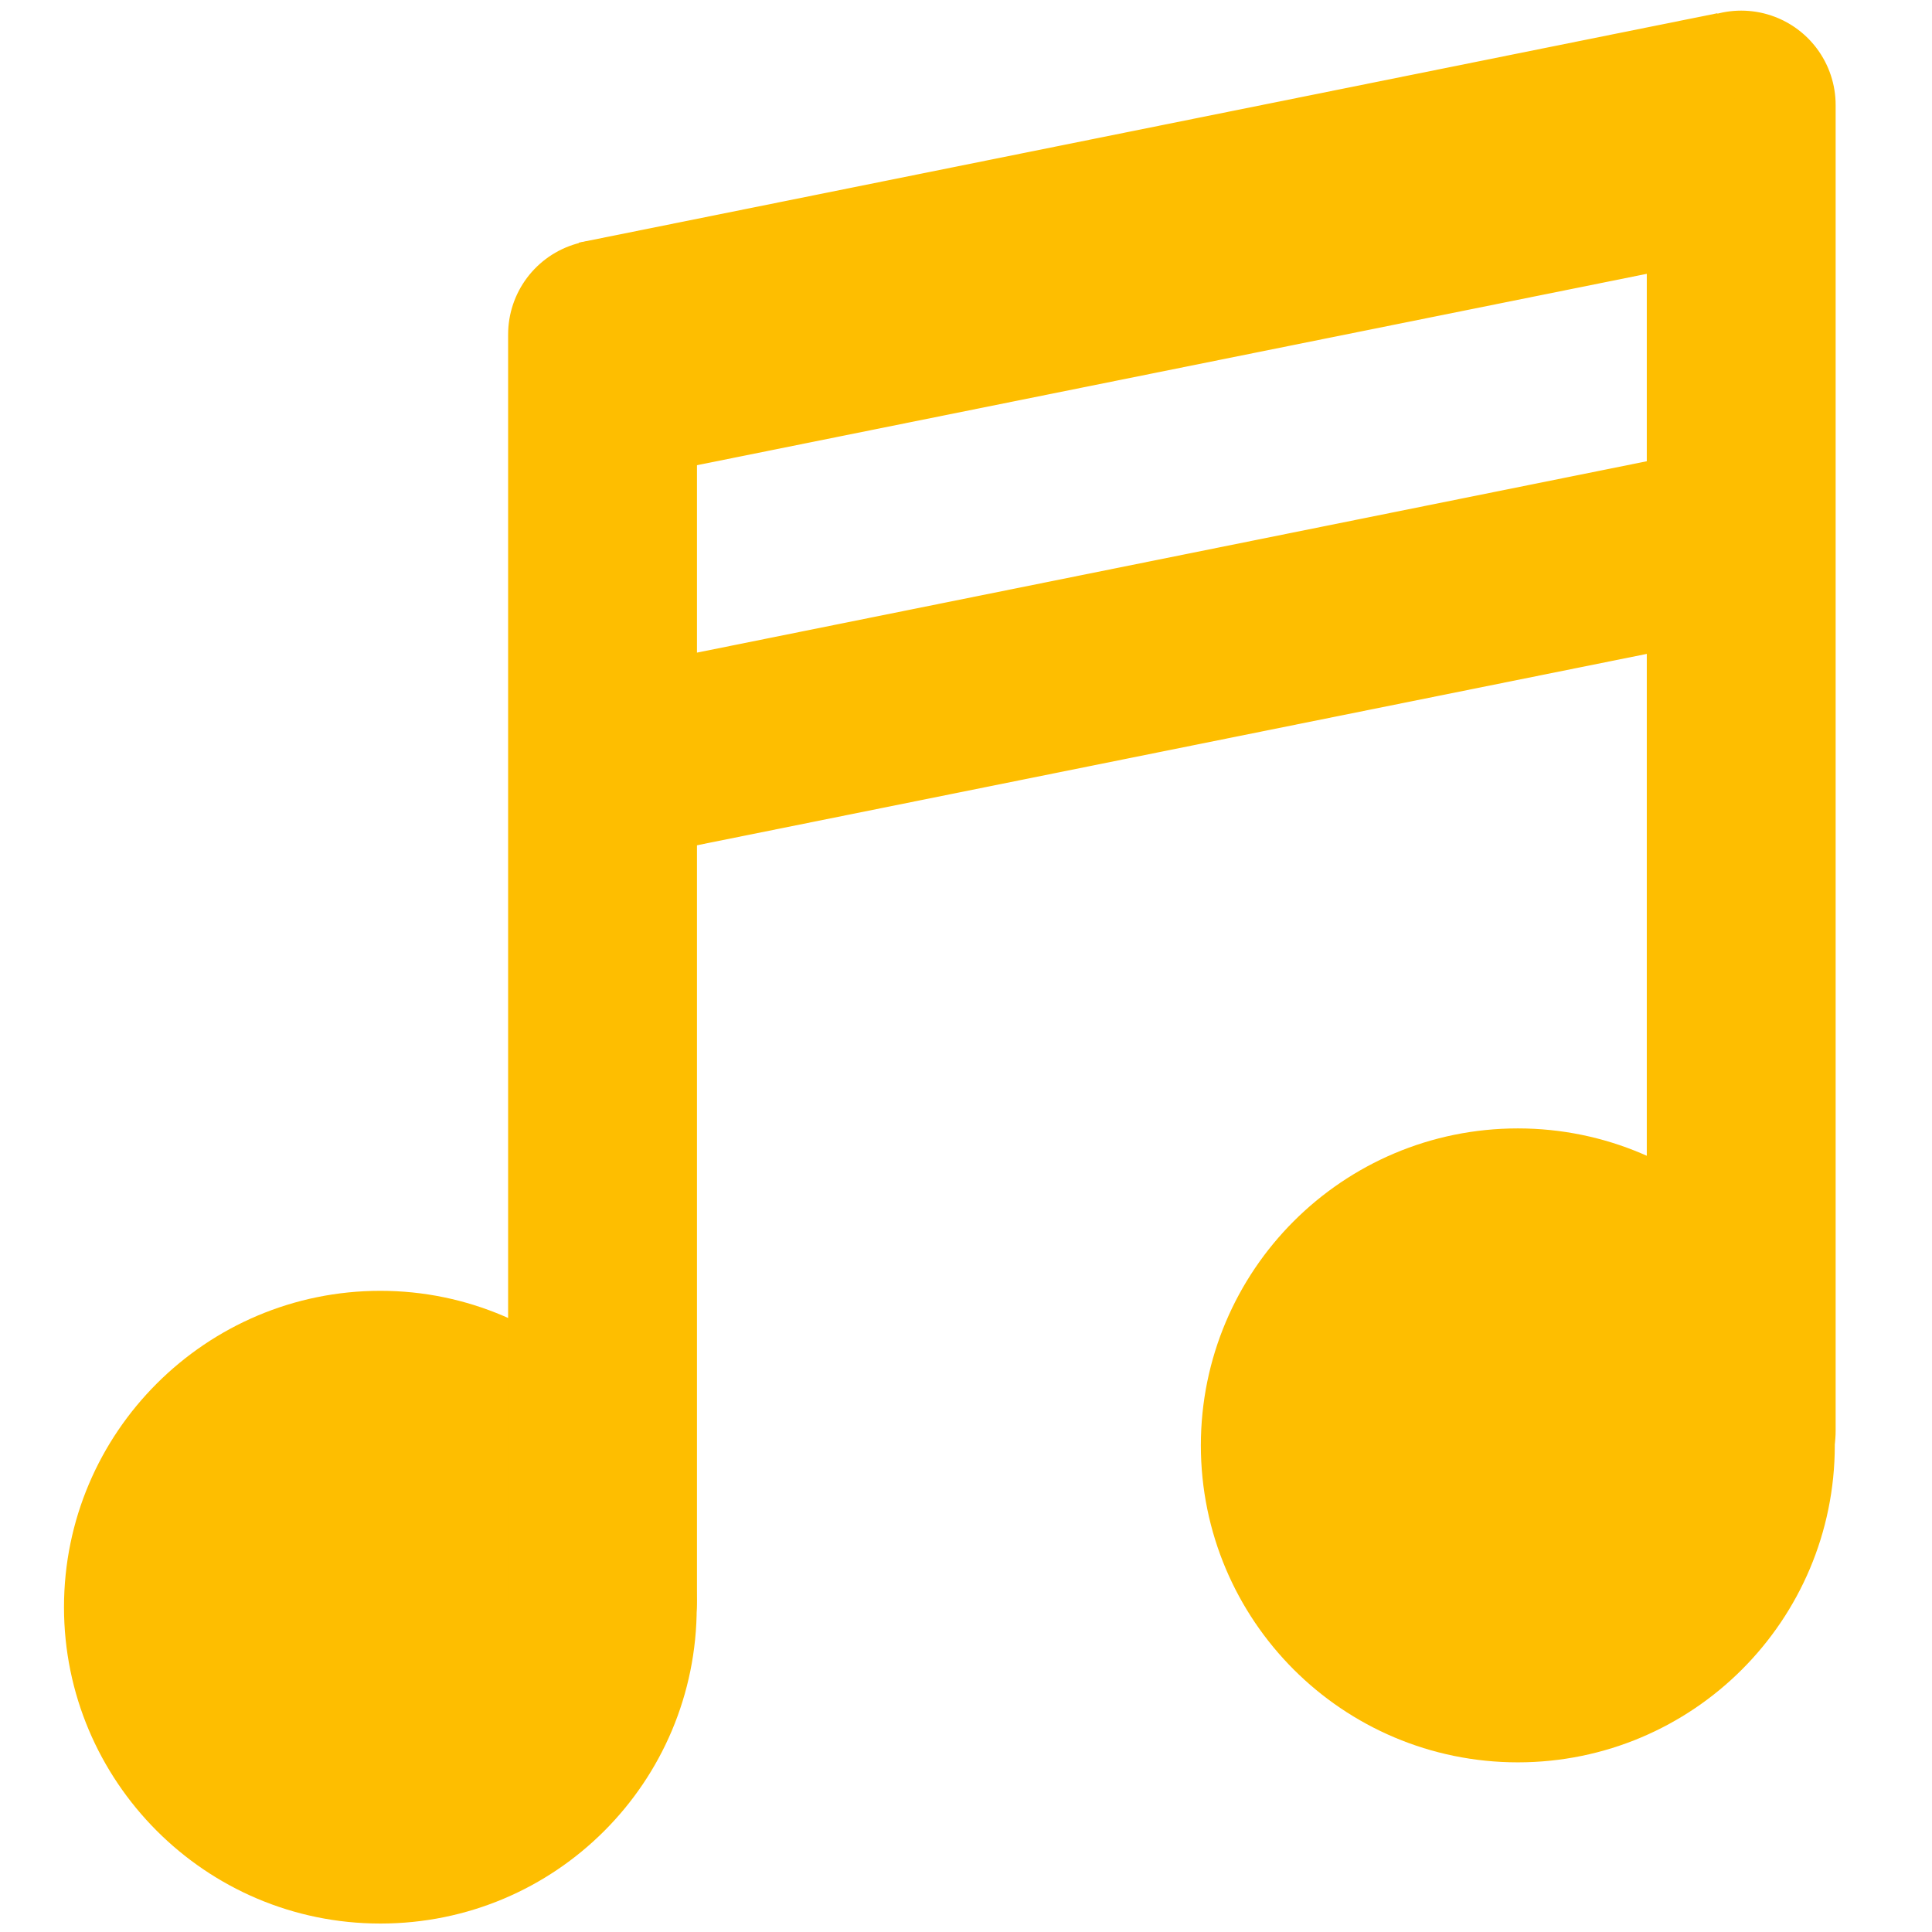
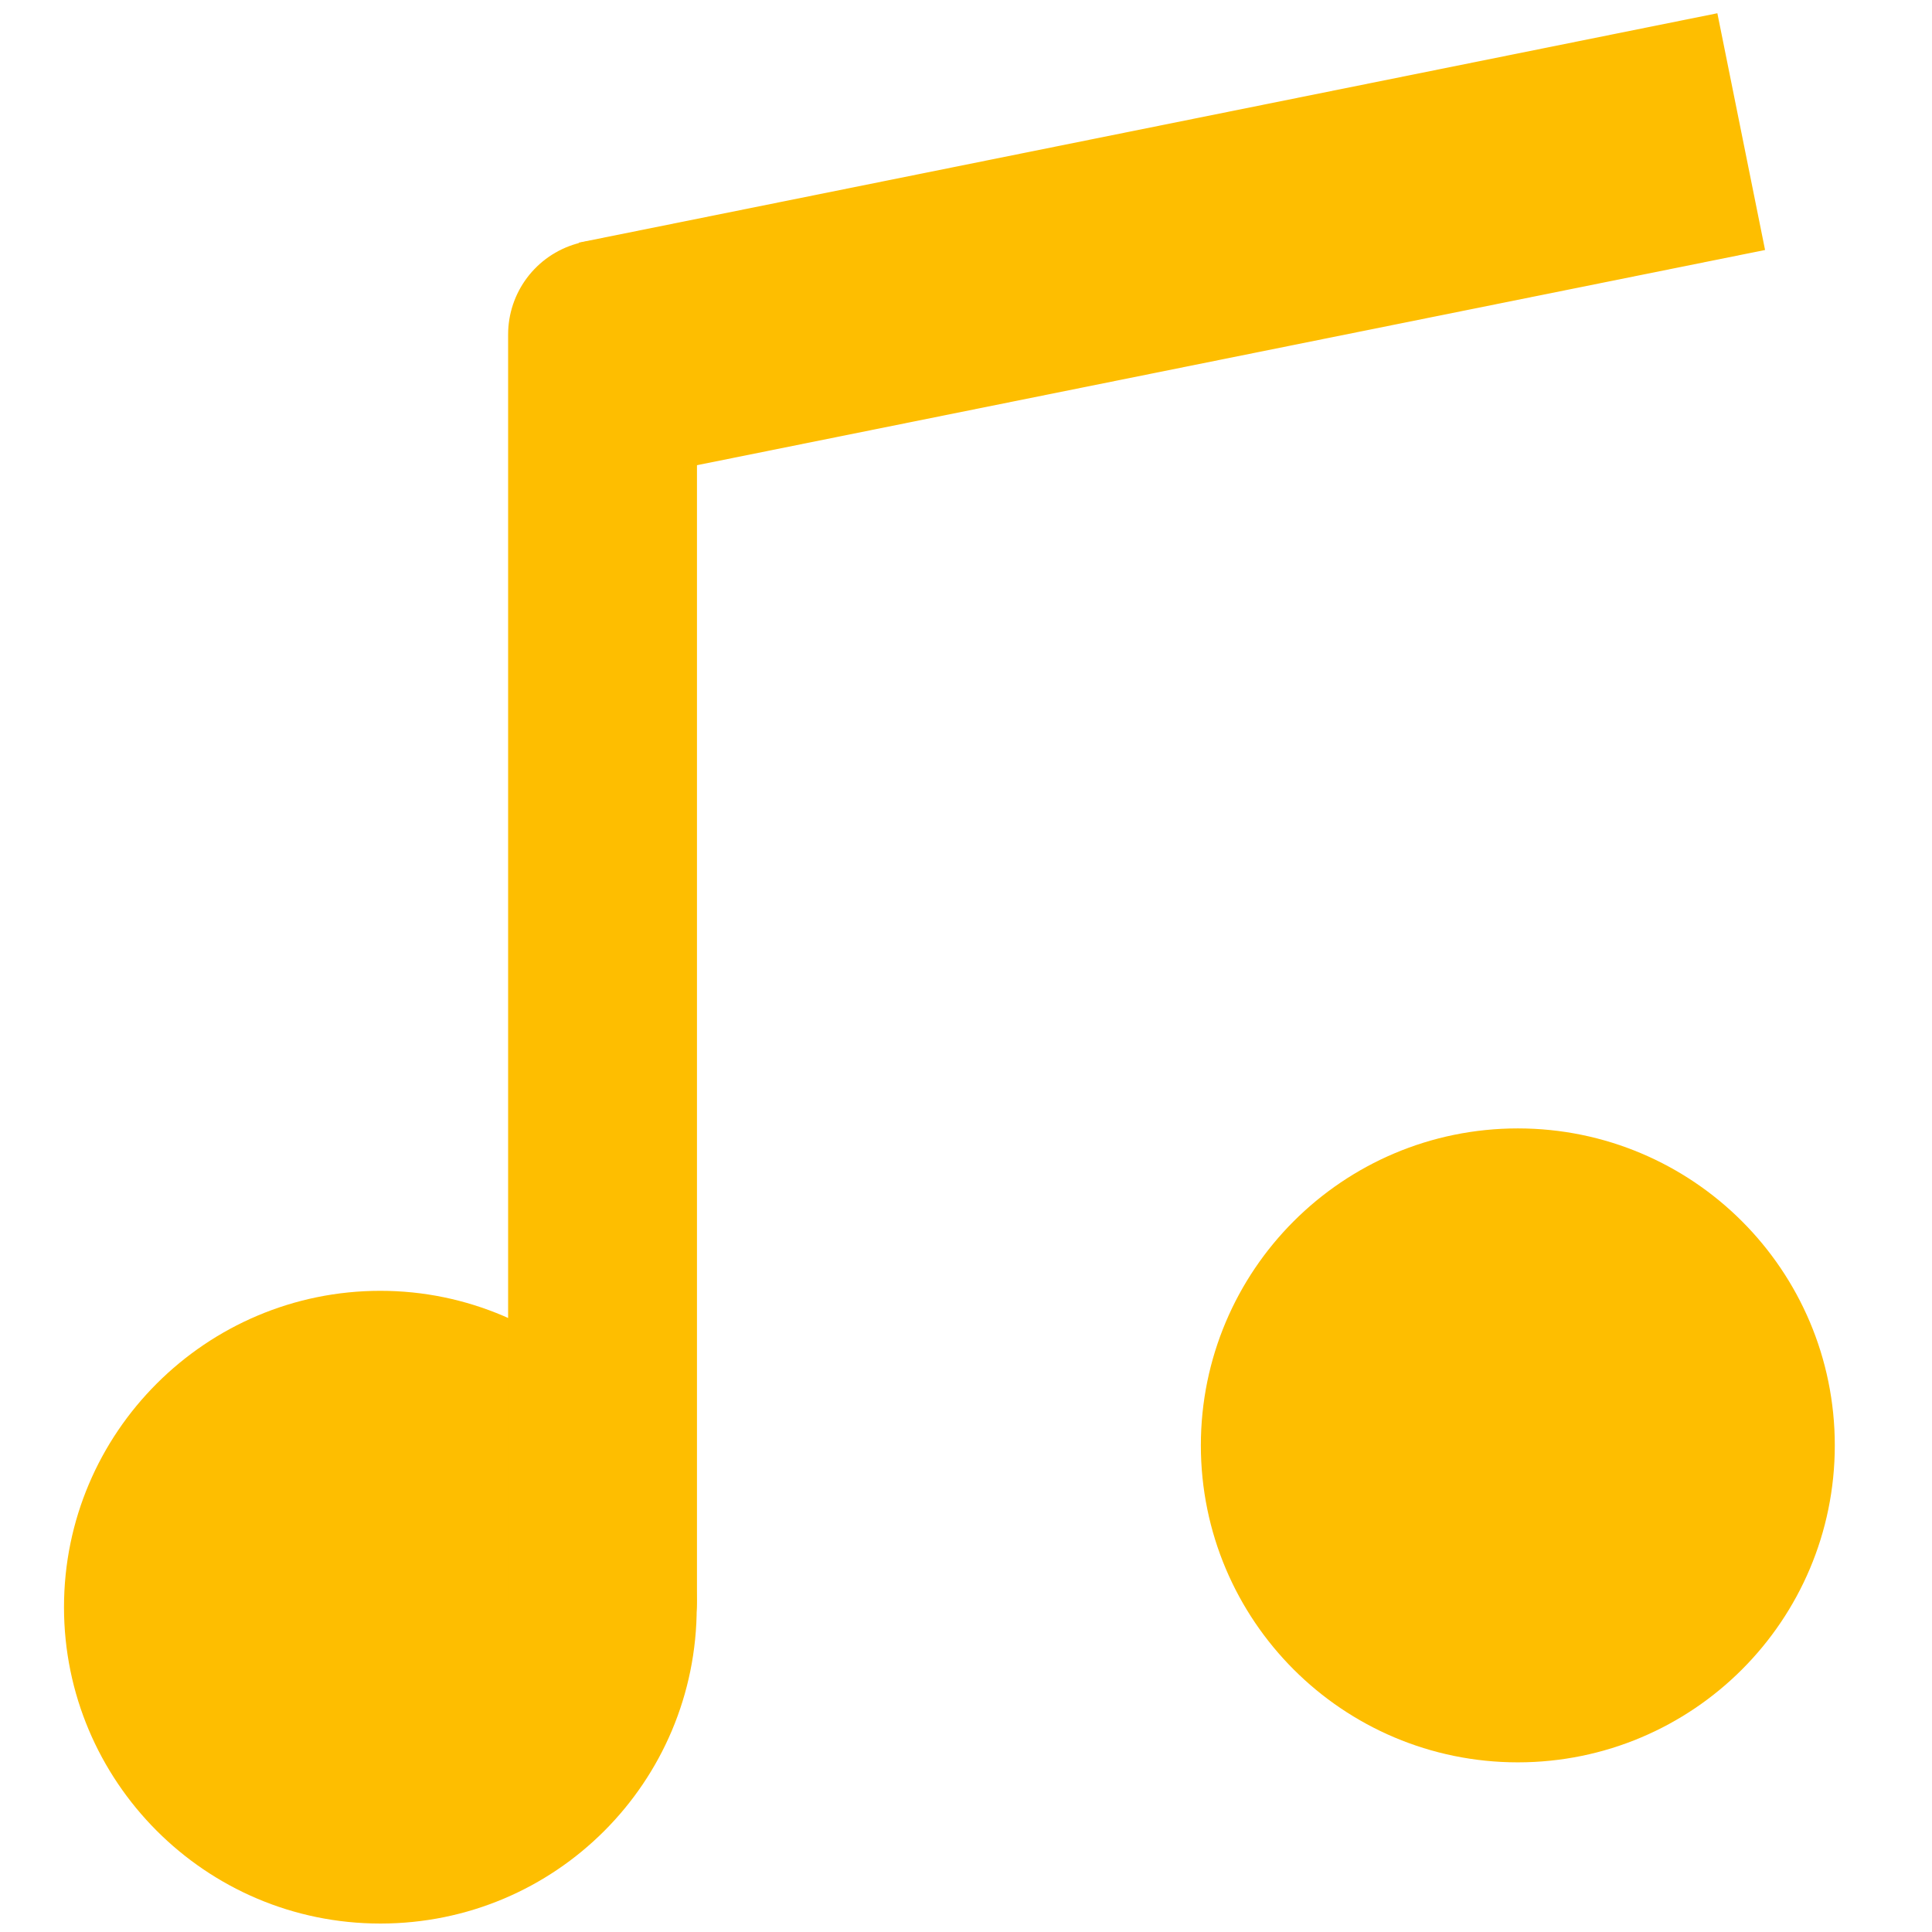
<svg xmlns="http://www.w3.org/2000/svg" xml:space="preserve" id="Ebene_1" x="0" y="0" version="1.1" viewBox="0 0 16 16">
  <style>
    .st1{fill:#febe00}.st2{fill:none;stroke:#febe00;stroke-width:1.564;stroke-linecap:round;stroke-miterlimit:10}
  </style>
  <circle cx="3.15" cy="13.31" r="1.97" class="st1" />
-   <path d="M3.15 15.93c-1.45 0-2.62-1.18-2.62-2.62 0-1.45 1.18-2.62 2.62-2.62s2.62 1.18 2.62 2.62c0 1.45-1.17 2.62-2.62 2.62zm0-3.93c-.72 0-1.31.59-1.31 1.31s.59 1.31 1.31 1.31 1.31-.59 1.31-1.31S3.88 12 3.15 12z" class="st1" />
+   <path d="M3.15 15.93c-1.45 0-2.62-1.18-2.62-2.62 0-1.45 1.18-2.62 2.62-2.62s2.62 1.18 2.62 2.62c0 1.45-1.17 2.62-2.62 2.62m0-3.93c-.72 0-1.31.59-1.31 1.31s.59 1.31 1.31 1.31 1.31-.59 1.31-1.31S3.88 12 3.15 12z" class="st1" />
  <path d="M4.99 2.77v10.49" class="st2" />
  <circle cx="12.57" cy="11.97" r="1.97" fill="#febe00" stroke="#febe00" stroke-linecap="round" stroke-miterlimit="10" stroke-width="1.31" />
-   <path d="M14.42.87v10.98" class="st2" />
-   <path fill="none" stroke="#febe00" stroke-linejoin="round" stroke-miterlimit="10" stroke-width="1.564" d="m14.42 4.46-9.43 1.9" />
  <path fill="none" stroke="#febe00" stroke-linejoin="round" stroke-miterlimit="10" stroke-width="2" d="m4.99 2.99 9.43-1.9" />
</svg>